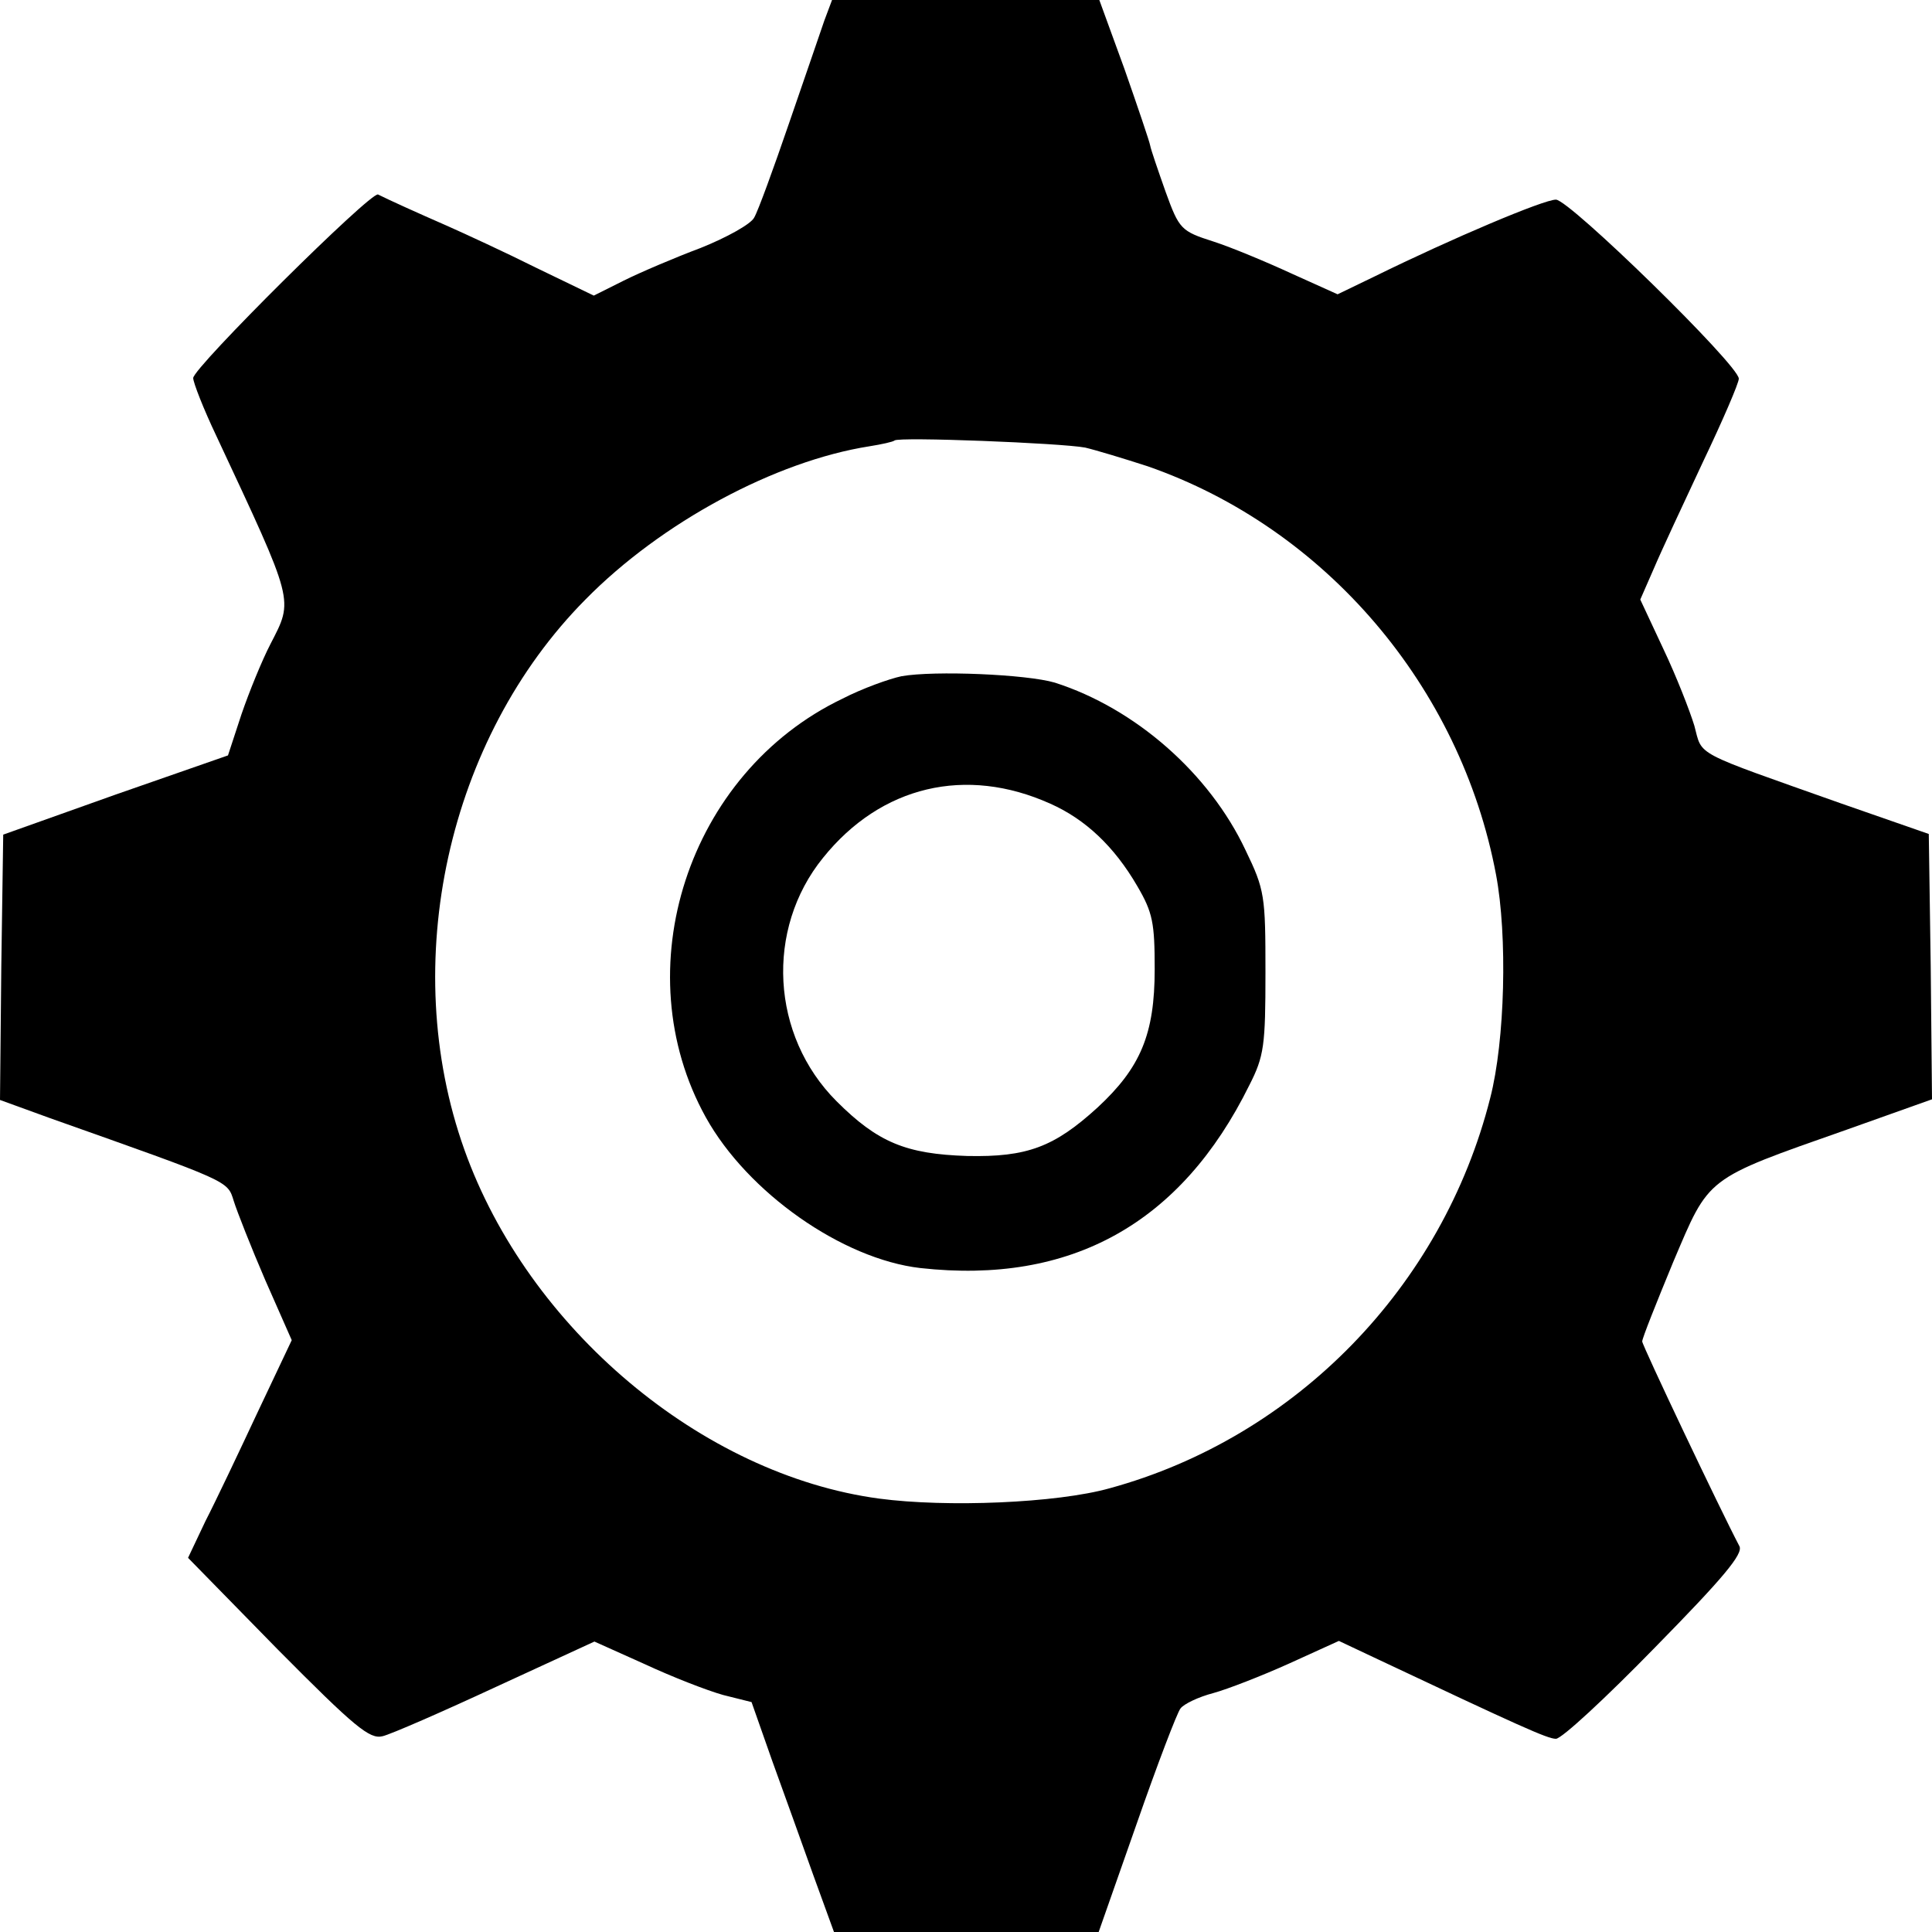
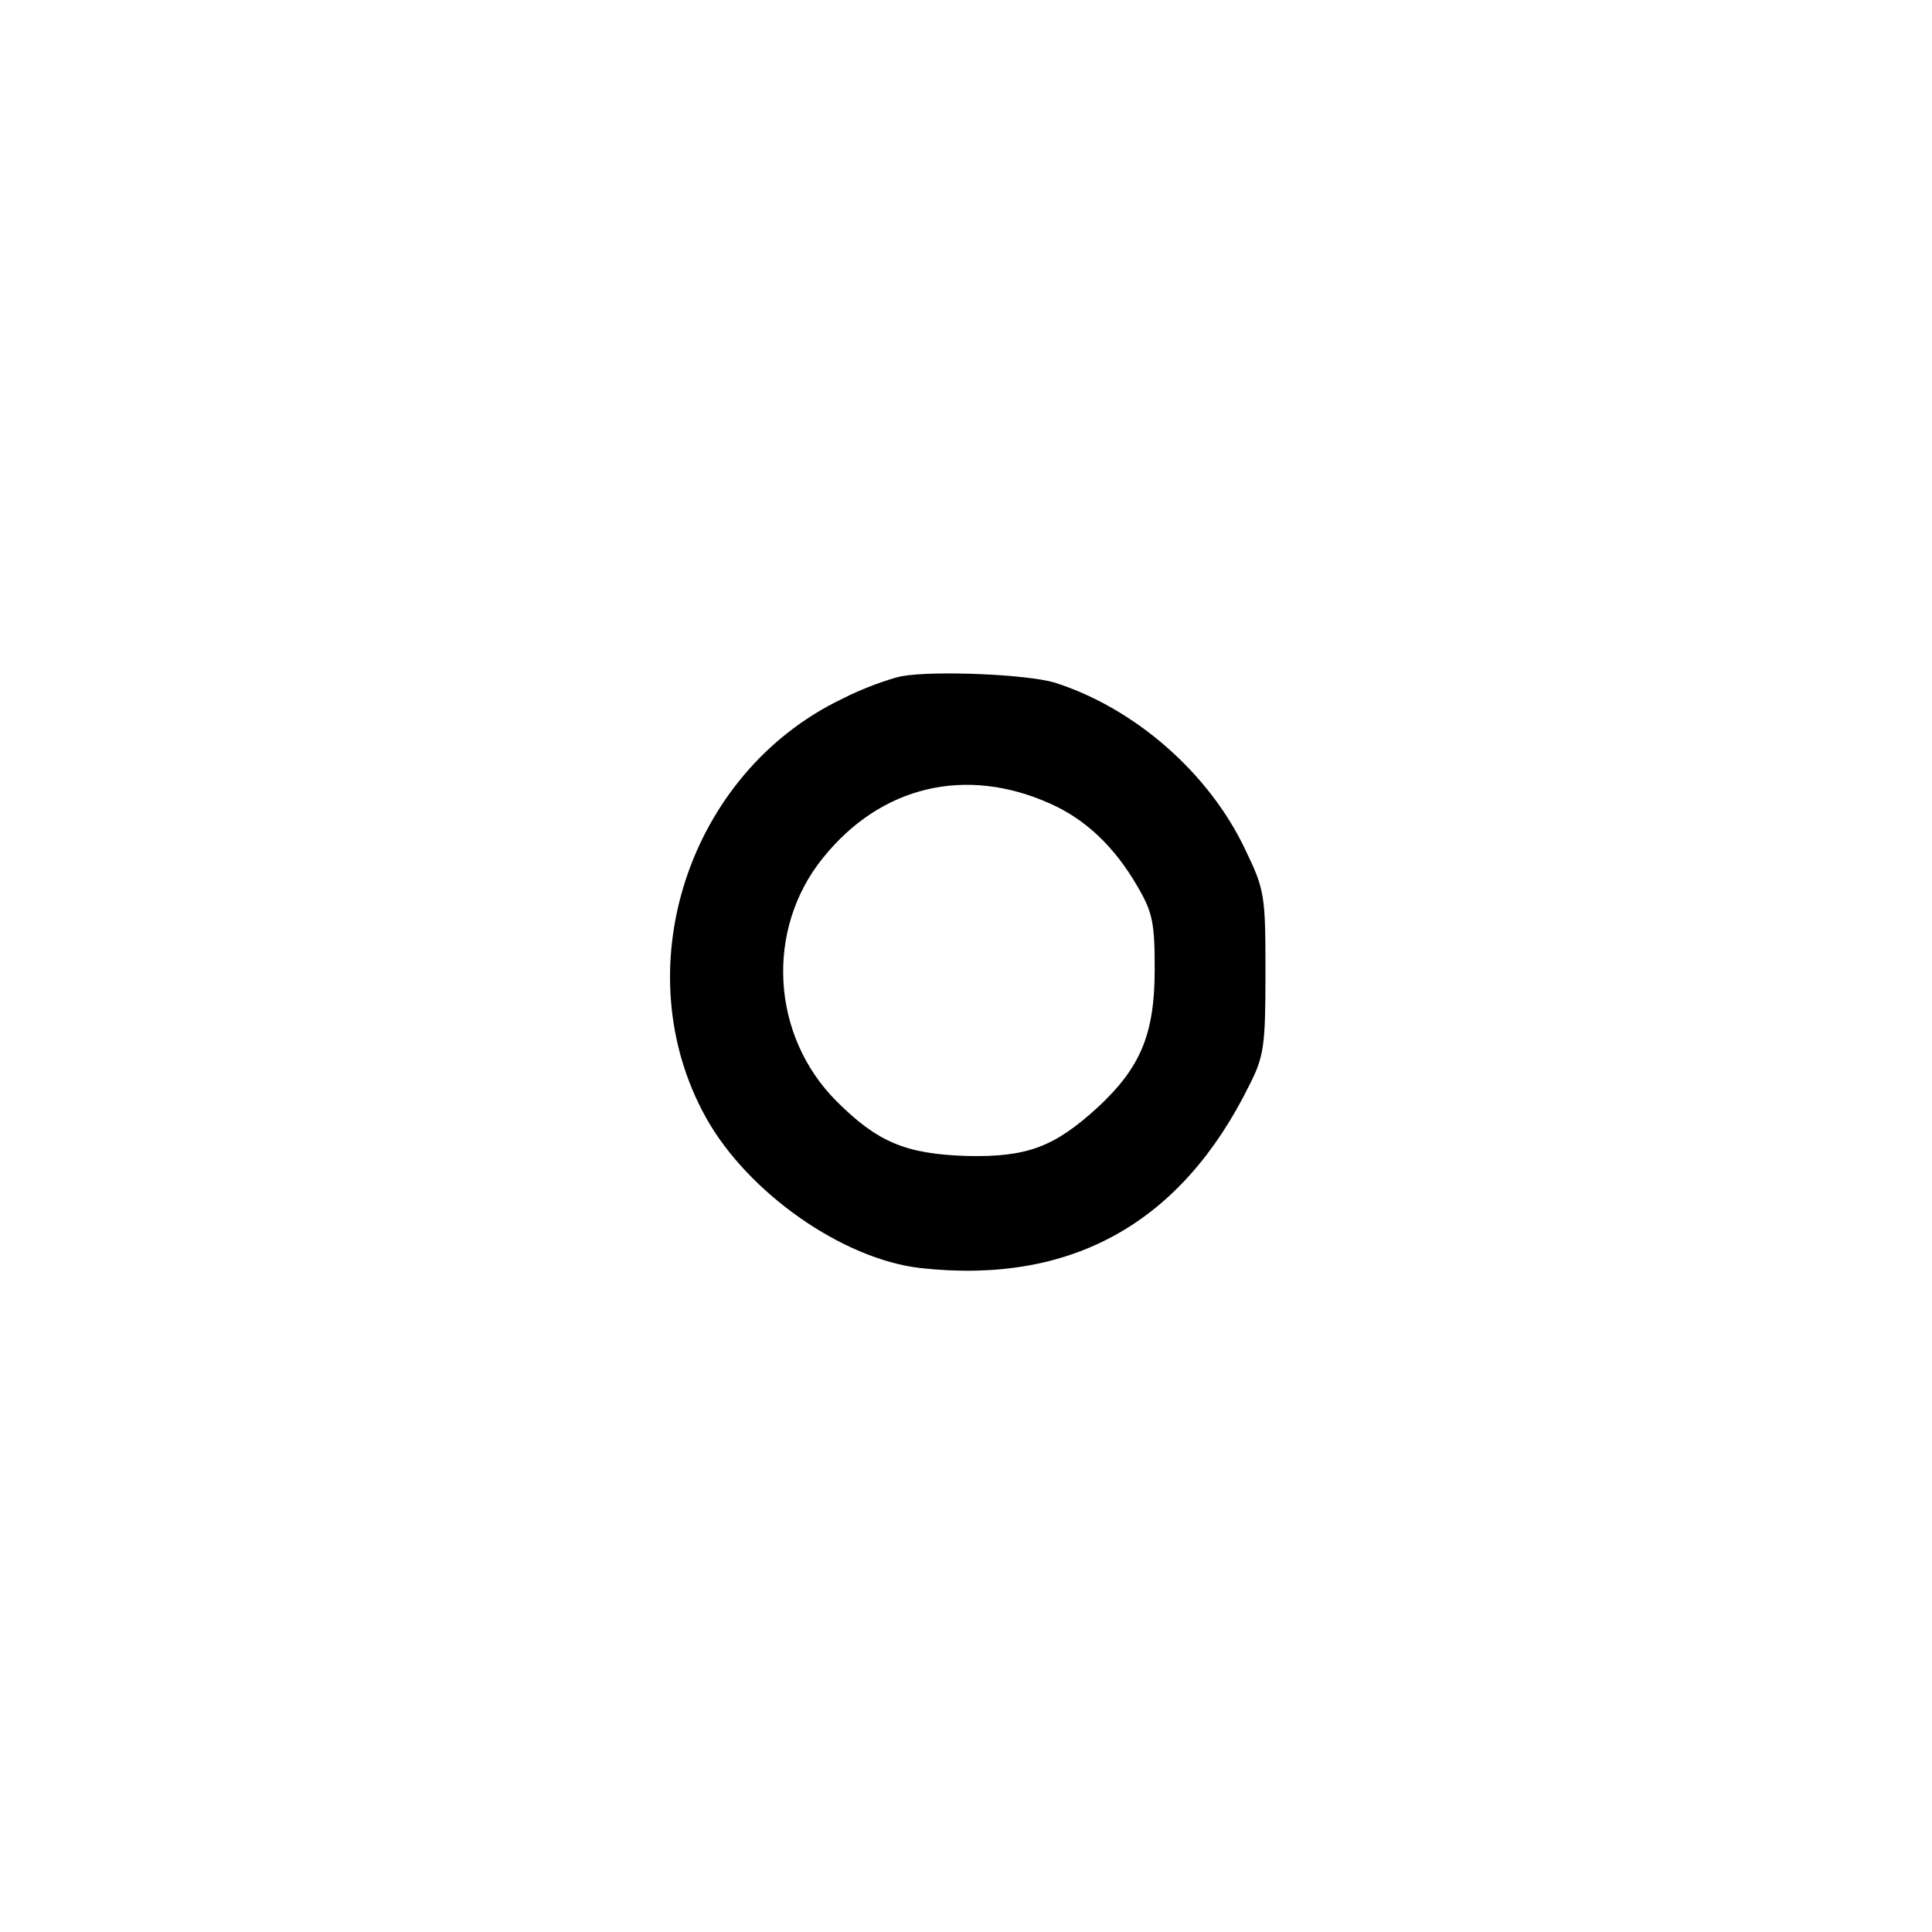
<svg xmlns="http://www.w3.org/2000/svg" version="1.0" width="300pt" height="300pt" viewBox="0 0 300 300" preserveAspectRatio="xMidYMid meet">
  <g transform="translate(0,300) scale(0.1,-0.1)" fill="#000000" stroke="none">
-     <path d="M1280 2968 c-6 -18 -31 -90 -55 -160 -24 -70 -48 -136 -54 -146 -5 -10 -43 -31 -83 -47 -40 -15 -94 -38 -120 -51 l-46 -23 -89 43 c-48 24 -111 53 -138 65 -48 21 -90 40 -108 49 -11 5 -287 -269 -287 -285 0 -7 16 -48 36 -90 122 -261 120 -253 84 -323 -13 -25 -33 -74 -45 -109 l-21 -64 -175 -61 -174 -62 -3 -206 -2 -206 77 -28 c282 -100 276 -97 286 -129 5 -16 27 -72 49 -123 l41 -93 -53 -112 c-29 -62 -65 -138 -81 -169 l-27 -57 139 -142 c120 -121 143 -140 163 -135 13 3 93 38 177 77 l152 70 78 -35 c43 -20 97 -41 122 -48 l44 -11 32 -91 c18 -50 47 -130 64 -178 l32 -88 206 0 205 0 59 168 c32 92 63 173 68 179 5 7 28 18 51 24 22 6 76 27 118 46 l77 35 53 -25 c229 -108 271 -127 284 -127 9 0 78 64 154 142 106 108 137 145 131 157 -30 57 -151 312 -151 318 0 5 22 60 48 123 57 134 48 128 270 206 l132 47 -2 206 -3 206 -135 47 c-234 83 -216 73 -229 121 -7 23 -28 77 -48 119 l-36 77 21 48 c11 26 46 101 76 165 31 65 56 123 56 130 0 21 -263 278 -284 278 -19 0 -161 -60 -281 -119 l-58 -28 -71 32 c-39 18 -94 41 -122 50 -50 16 -53 19 -74 77 -12 34 -23 66 -24 72 -1 6 -19 59 -40 119 l-39 107 -207 0 -208 0 -12 -32z m405 -663 c17 -4 60 -17 97 -29 276 -96 486 -342 541 -634 18 -95 14 -258 -9 -347 -74 -293 -302 -527 -591 -606 -82 -23 -253 -30 -358 -16 -275 37 -545 264 -644 542 -103 289 -26 638 188 854 118 120 295 215 441 238 19 3 37 7 39 9 6 6 259 -4 296 -11z" />
-     <path d="M1400 1950 c-19 -4 -61 -19 -92 -35 -240 -115 -339 -421 -212 -650 65 -117 212 -220 333 -234 234 -26 405 69 511 284 23 45 25 62 25 175 0 119 -1 128 -31 190 -56 119 -171 220 -296 260 -44 13 -187 19 -238 10z m231 -198 c54 -24 99 -66 135 -128 24 -41 27 -57 27 -129 0 -101 -22 -153 -89 -215 -67 -61 -109 -77 -202 -75 -95 3 -139 21 -203 85 -102 102 -111 267 -21 378 90 112 222 143 353 84z" />
+     <path d="M1400 1950 c-19 -4 -61 -19 -92 -35 -240 -115 -339 -421 -212 -650 65 -117 212 -220 333 -234 234 -26 405 69 511 284 23 45 25 62 25 175 0 119 -1 128 -31 190 -56 119 -171 220 -296 260 -44 13 -187 19 -238 10z m231 -198 c54 -24 99 -66 135 -128 24 -41 27 -57 27 -129 0 -101 -22 -153 -89 -215 -67 -61 -109 -77 -202 -75 -95 3 -139 21 -203 85 -102 102 -111 267 -21 378 90 112 222 143 353 84" />
  </g>
</svg>